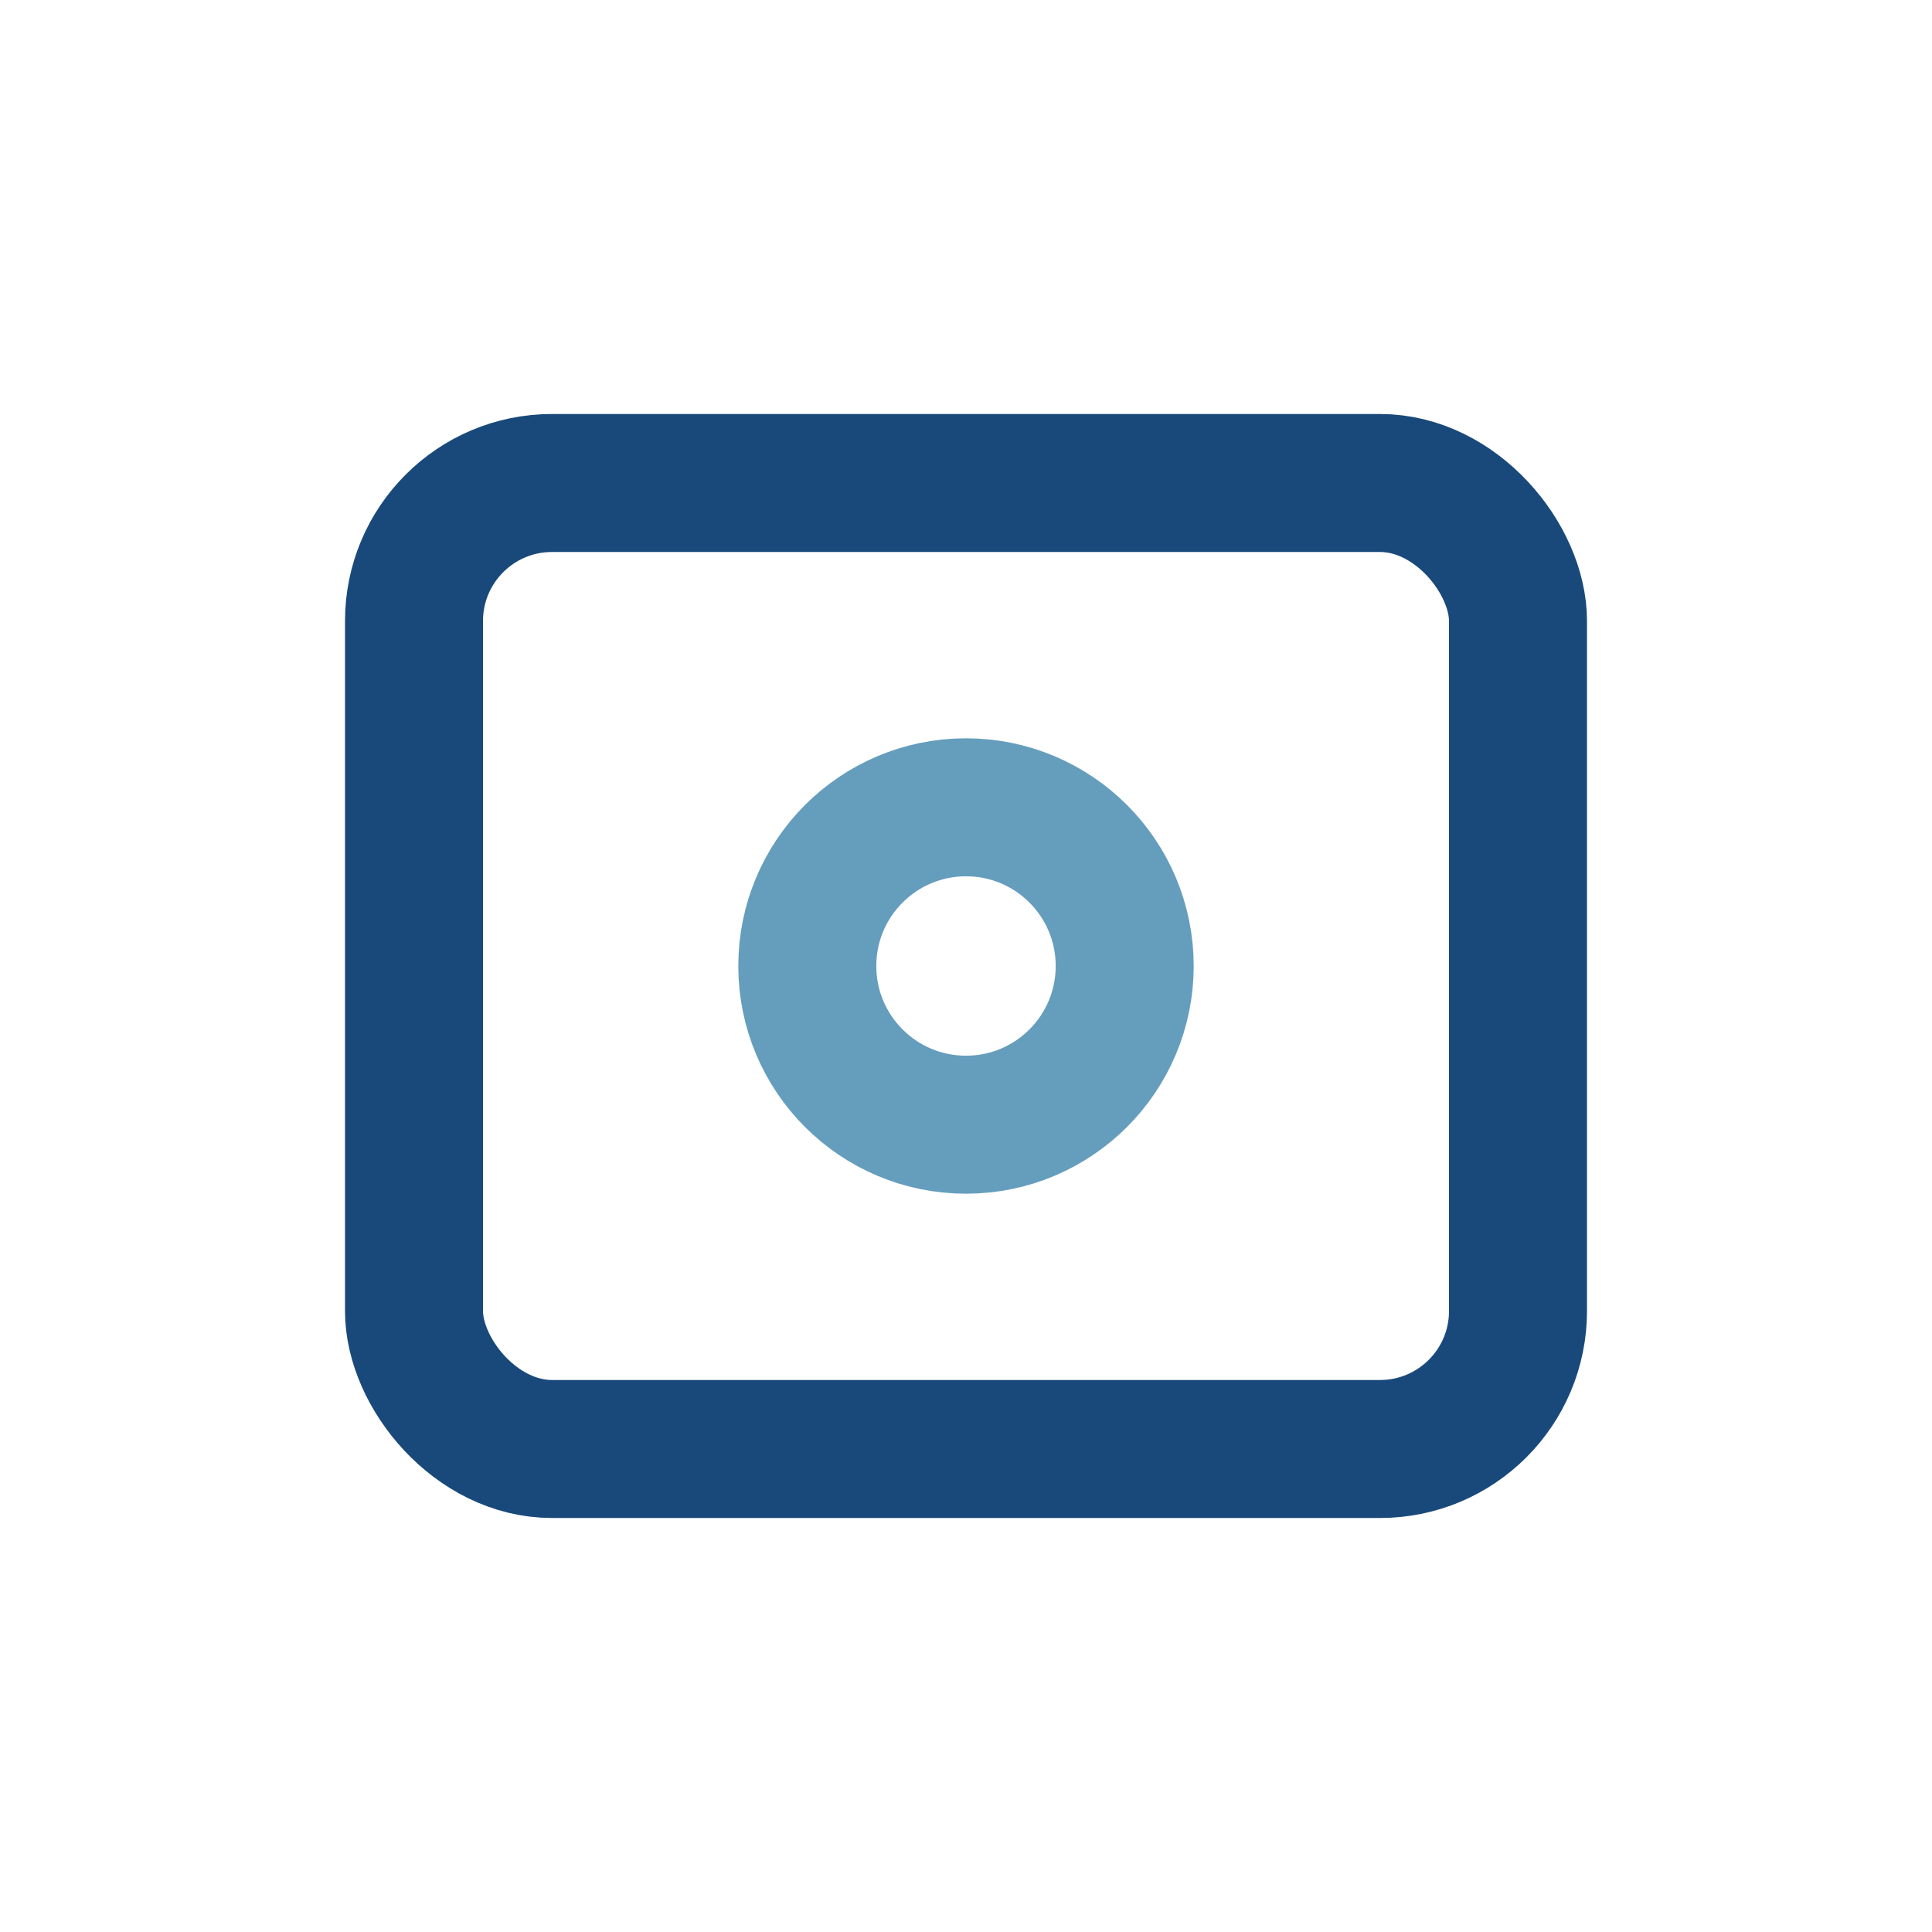
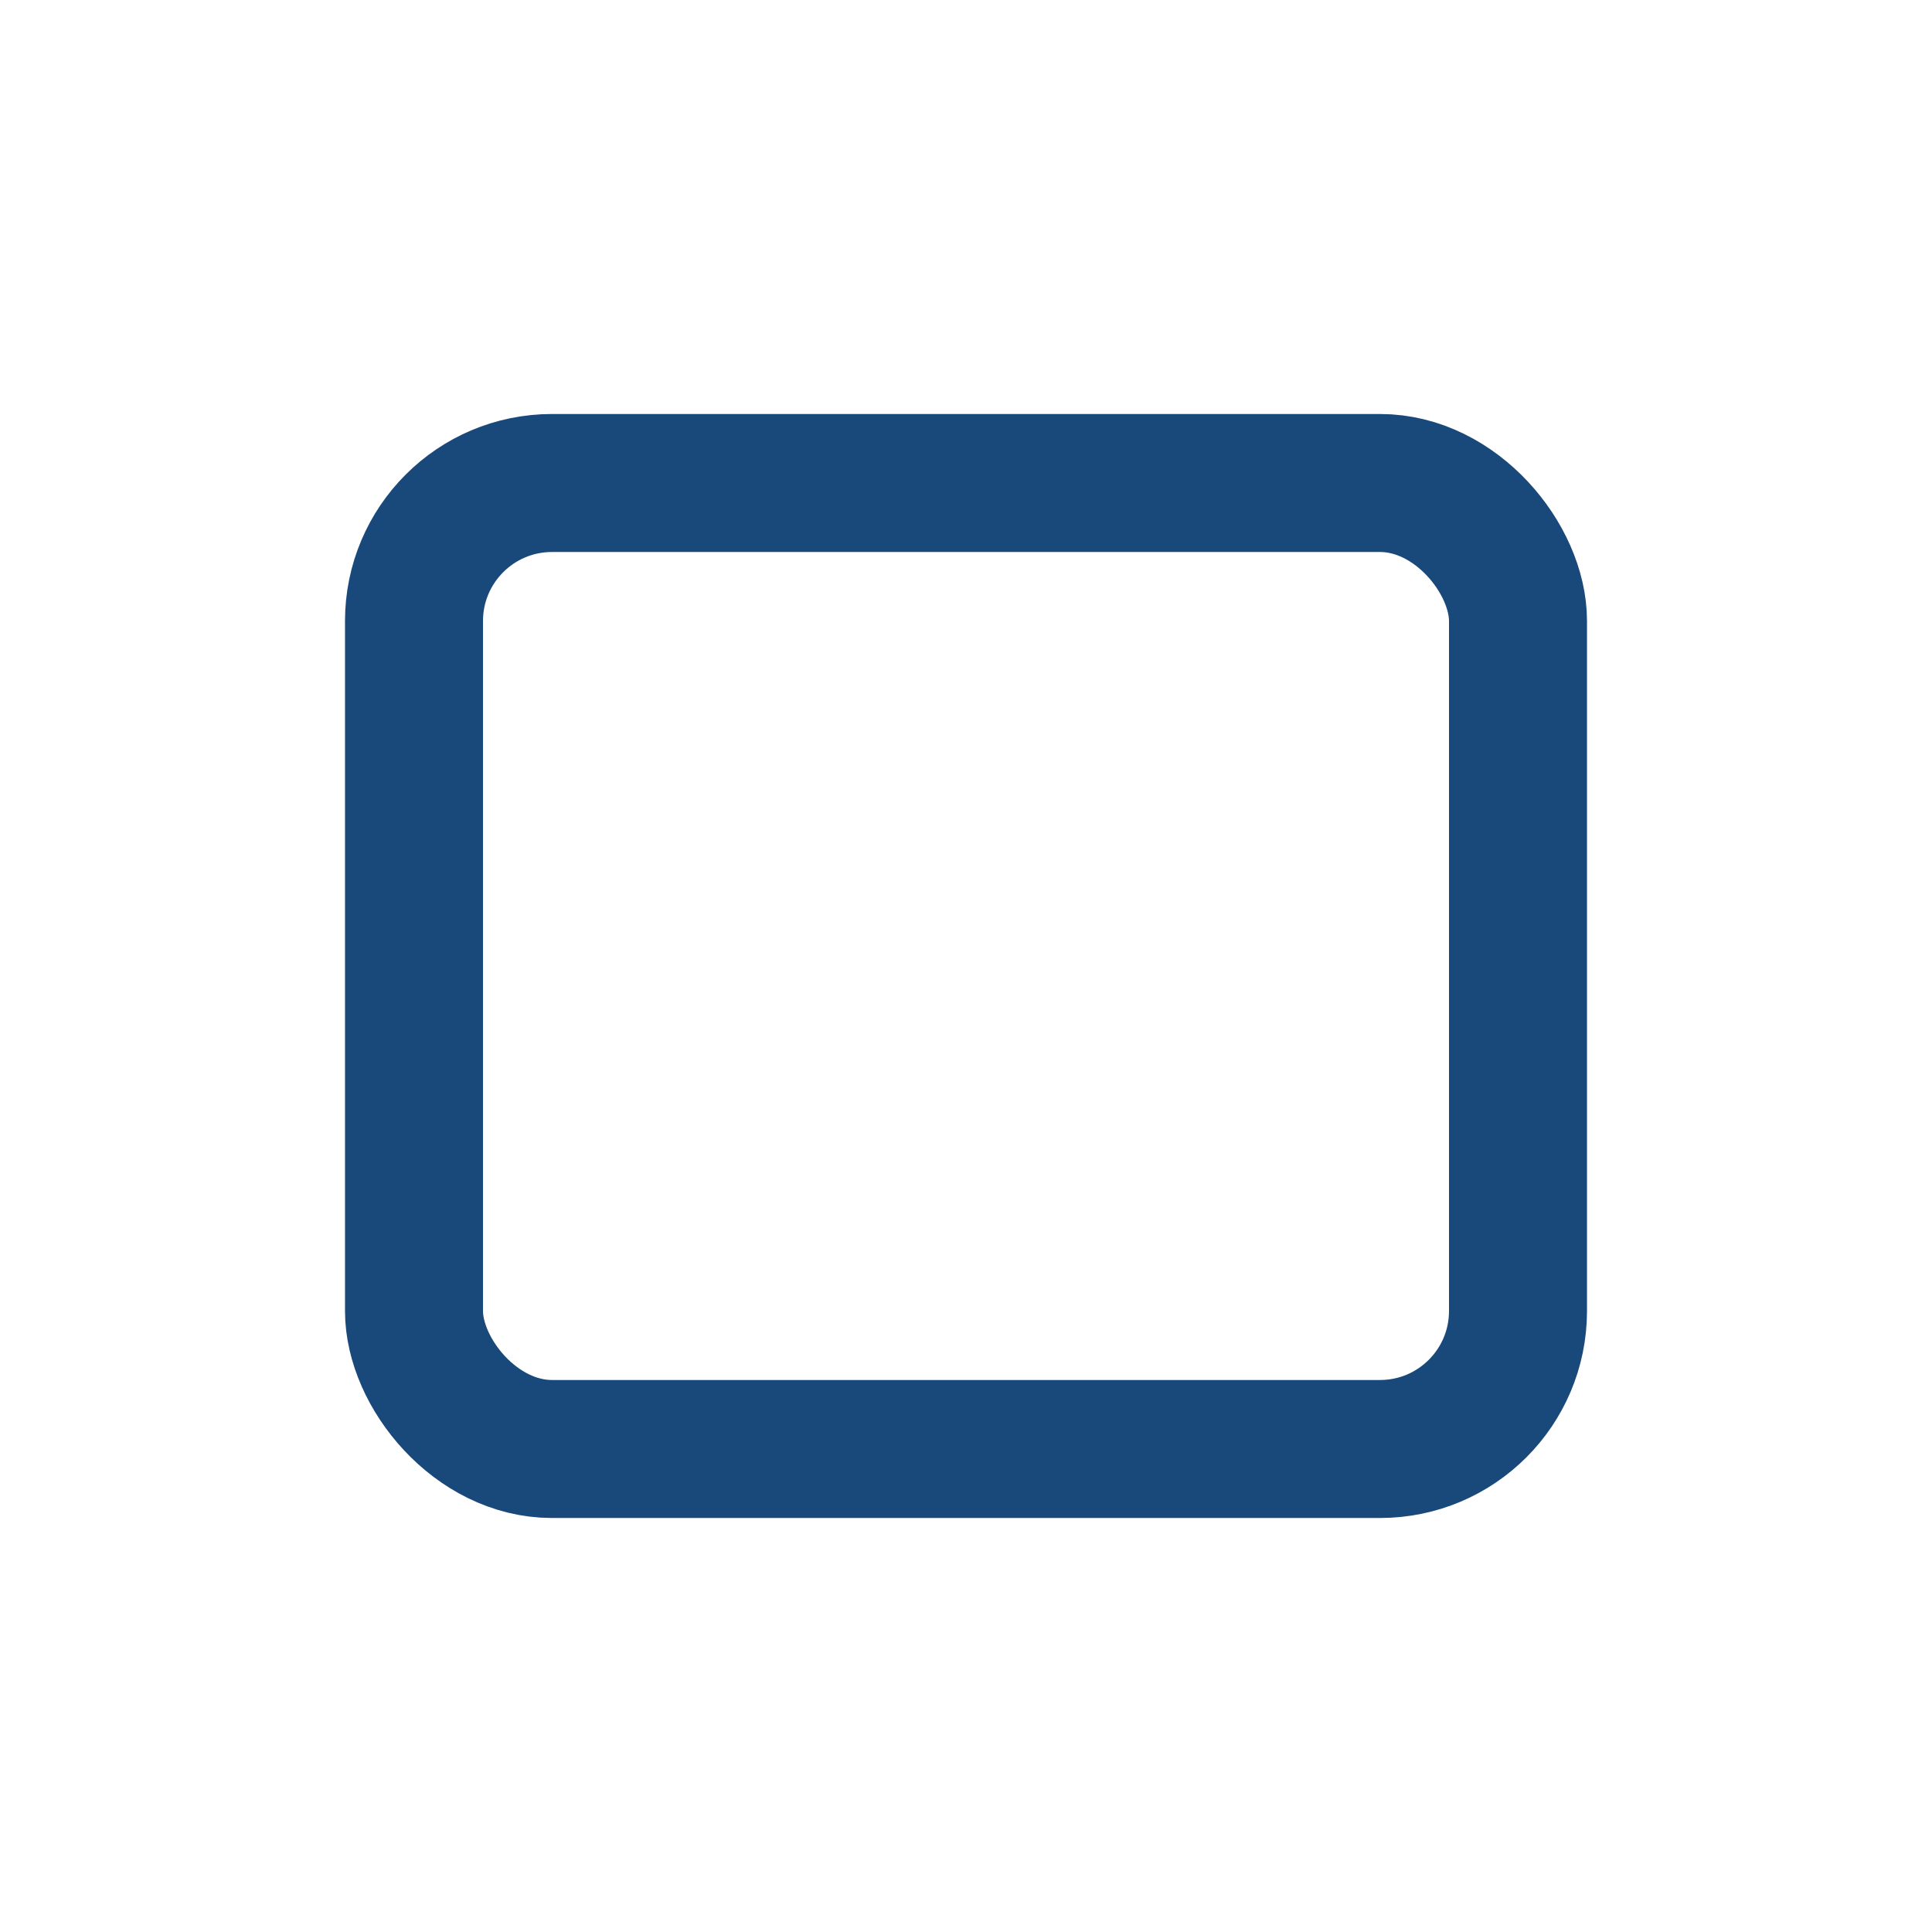
<svg xmlns="http://www.w3.org/2000/svg" width="28" height="28" viewBox="0 0 28 28">
  <rect x="6" y="7" width="16" height="14" rx="2" fill="none" stroke="#19497A" stroke-width="2" />
-   <circle cx="14" cy="14" r="2.3" fill="none" stroke="#659DBD" stroke-width="2" />
</svg>